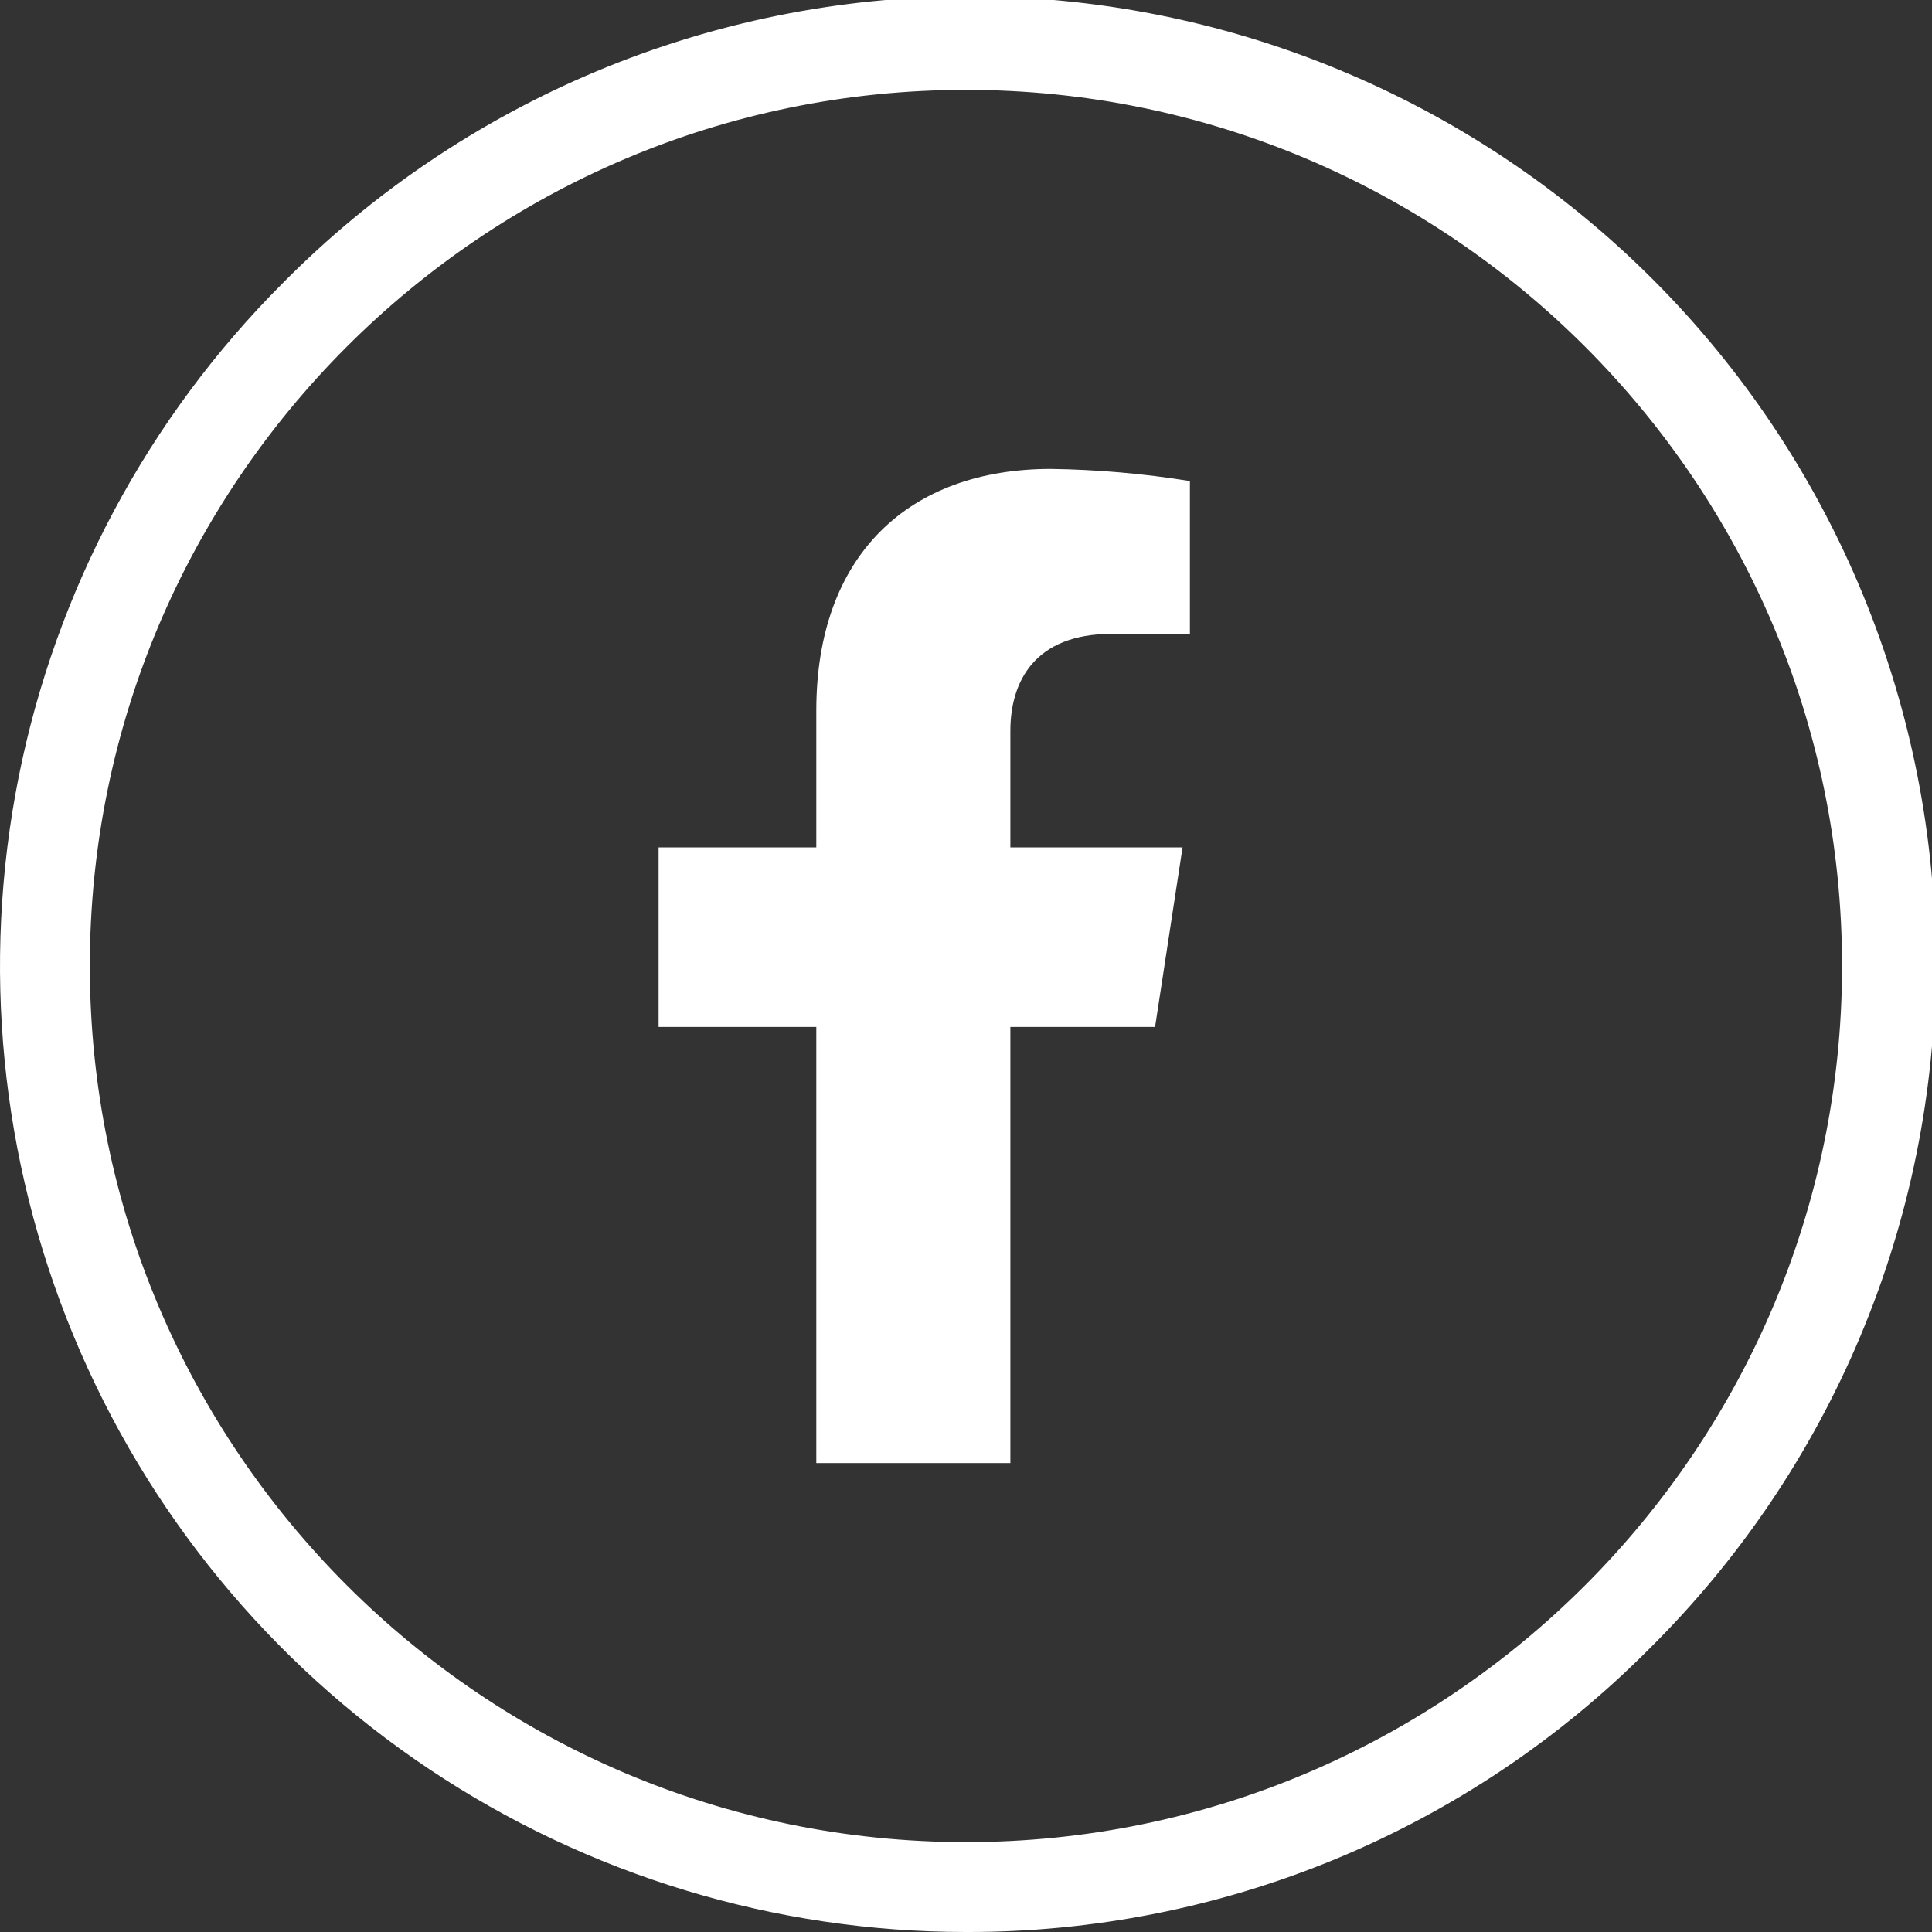
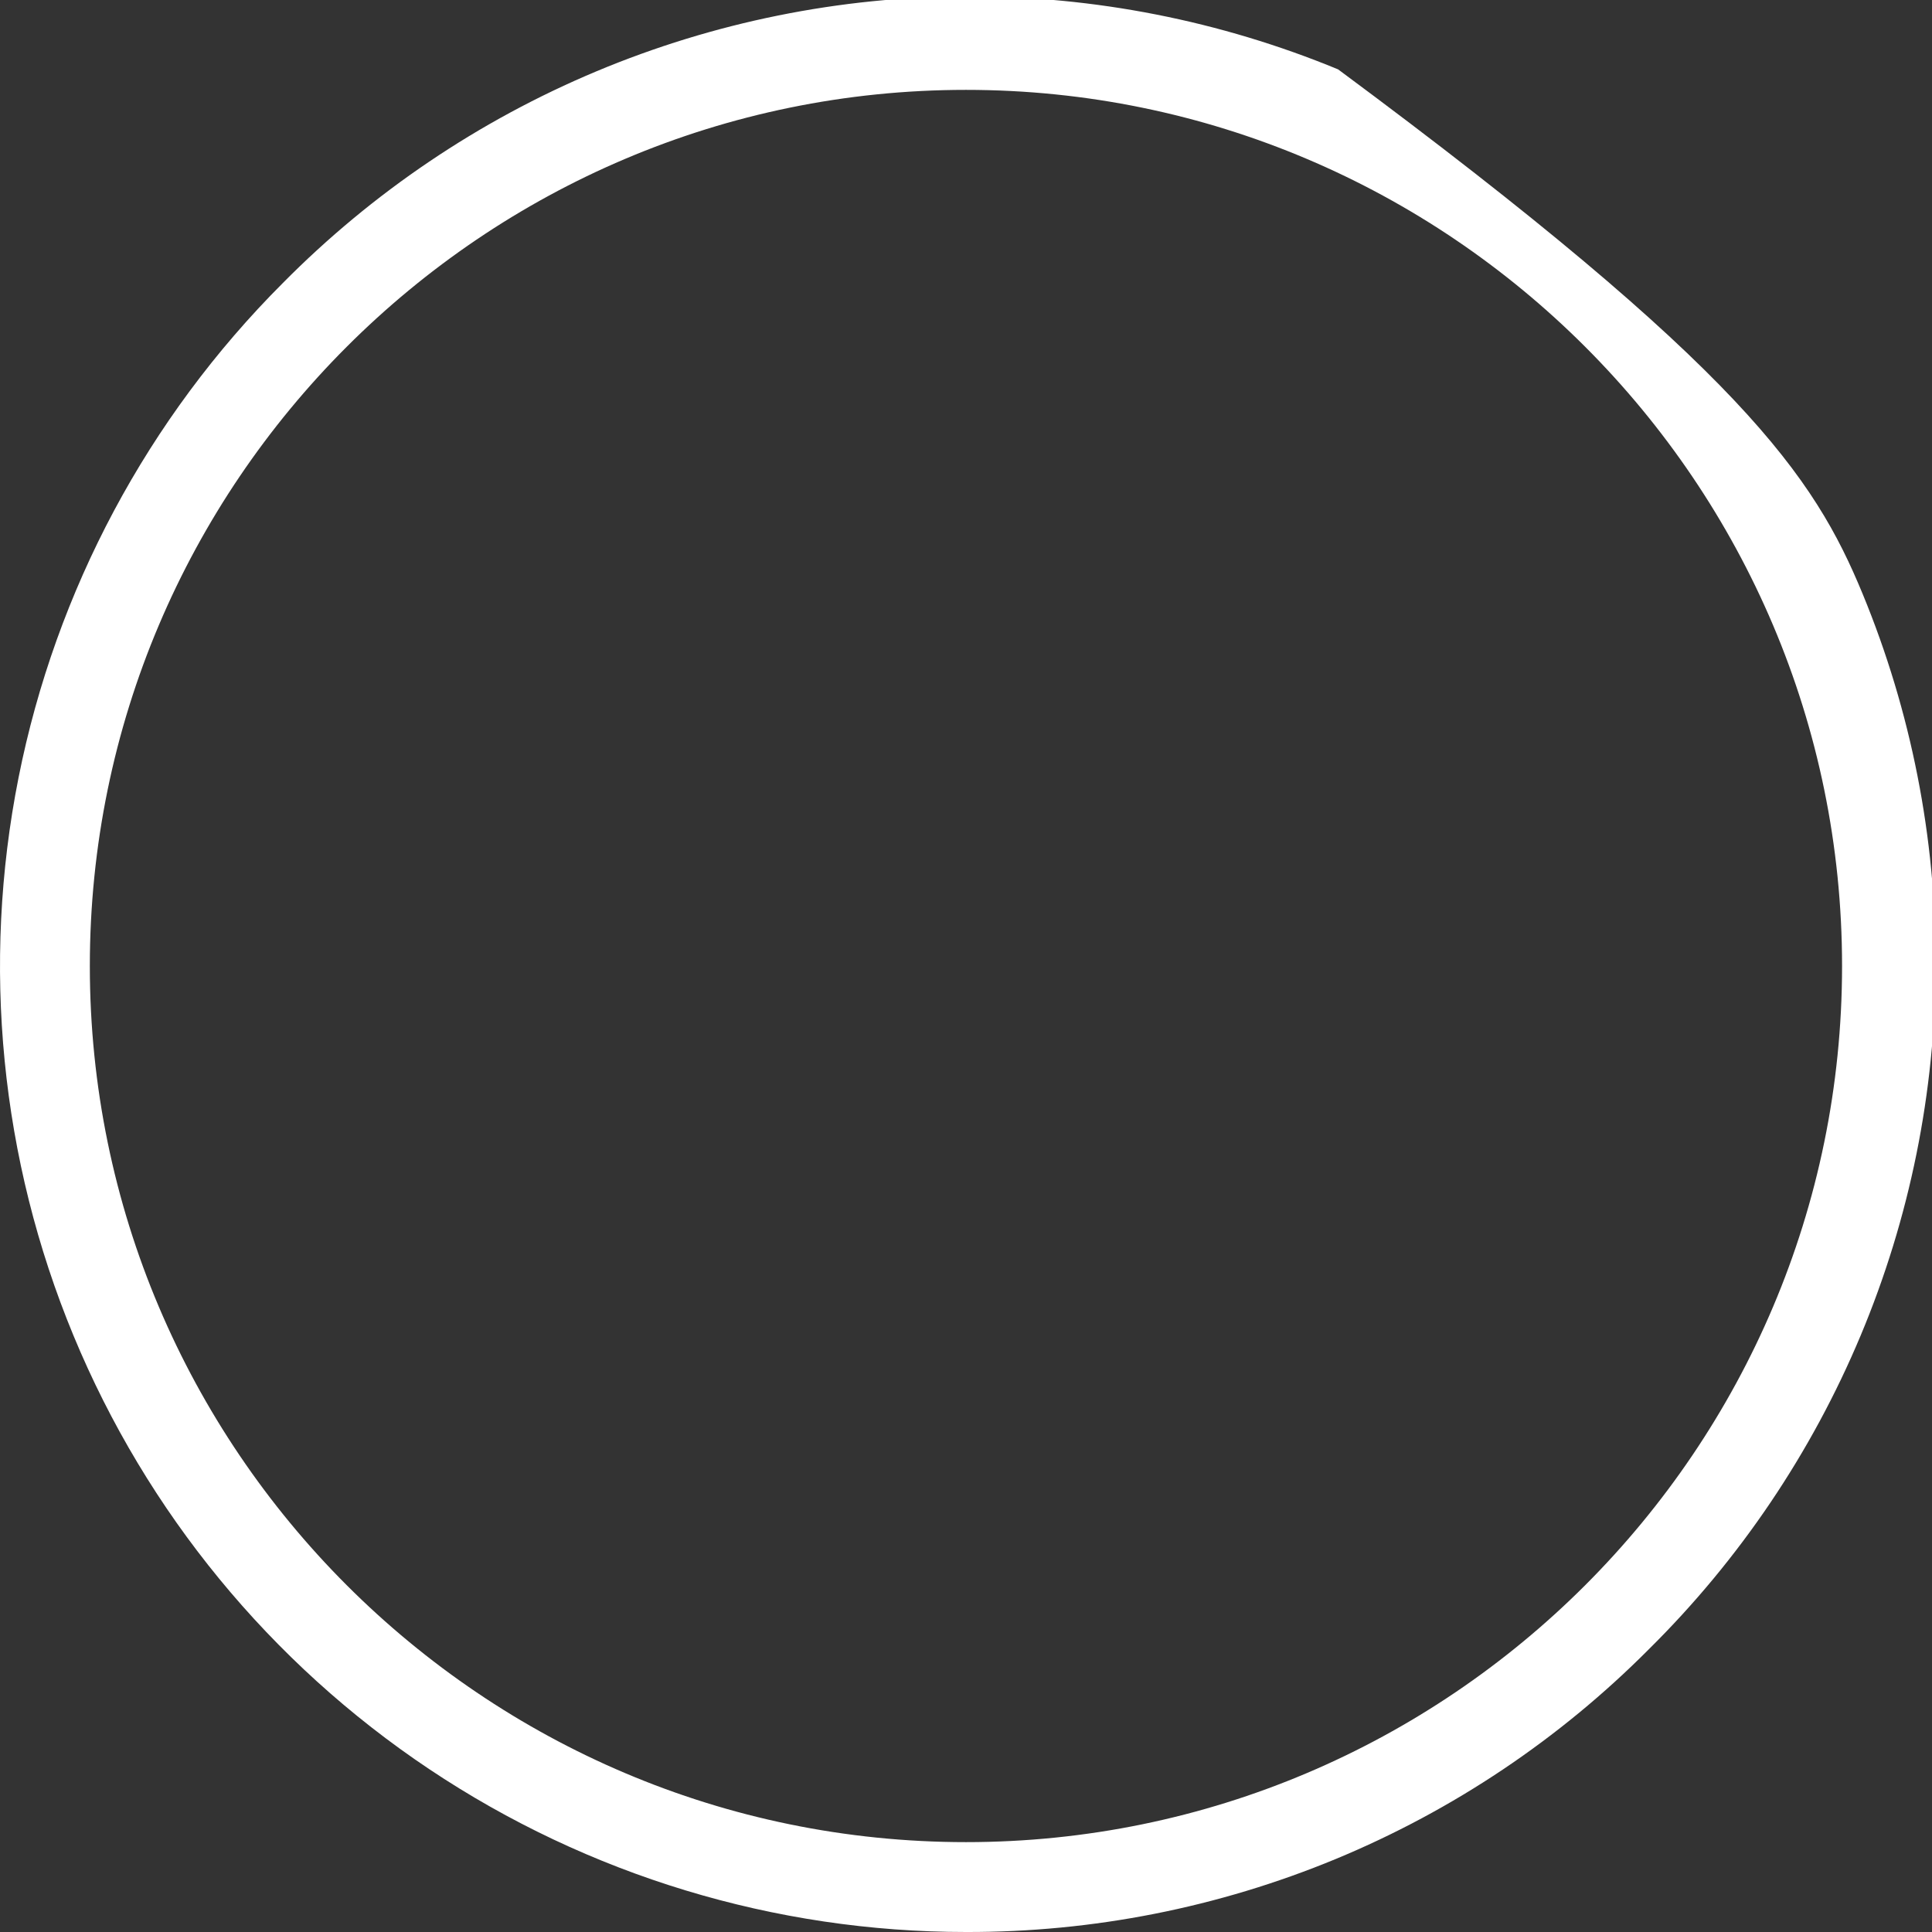
<svg xmlns="http://www.w3.org/2000/svg" width="56" height="56" viewBox="0 0 56 56" fill="none">
  <rect x="0" y="0" width="56" height="56" fill="#333333" stroke="none" />
  <g clip-path="url(#clip0_437_496)">
-     <path fill-rule="evenodd" clip-rule="evenodd" d="M29.286 21.186V24.562H34.277L33.48 29.767H29.286V42.407H23.661V29.767H19.09V24.562H23.661V20.596C23.661 16.083 26.349 13.592 30.46 13.592C31.81 13.611 33.157 13.729 34.49 13.944V18.373H32.219C29.982 18.374 29.286 19.763 29.286 21.186Z" fill="white" />
-     <path d="M27.999 56C22.461 56 17.048 54.357 12.444 51.281C7.839 48.204 4.25 43.831 2.131 38.715C0.012 33.599 -0.542 27.969 0.538 22.538C1.618 17.107 4.285 12.117 8.2 8.202C10.795 5.579 13.883 3.494 17.286 2.068C20.689 0.643 24.341 -0.096 28.03 -0.106C31.72 -0.116 35.375 0.603 38.786 2.011C42.197 3.418 45.296 5.486 47.905 8.095C50.514 10.704 52.581 13.803 53.989 17.213C55.396 20.624 56.116 24.279 56.106 27.969C56.096 31.659 55.357 35.31 53.931 38.713C52.505 42.116 50.421 45.204 47.798 47.799C45.204 50.407 42.118 52.475 38.72 53.883C35.321 55.29 31.677 56.01 27.999 56ZM27.999 2.605C13.996 2.605 2.604 13.997 2.604 28C2.604 42.002 13.996 53.395 27.999 53.395C42.002 53.395 53.393 42.003 53.393 28C53.393 13.997 42.001 2.605 27.999 2.605Z" fill="white" />
+     <path d="M27.999 56C22.461 56 17.048 54.357 12.444 51.281C7.839 48.204 4.25 43.831 2.131 38.715C0.012 33.599 -0.542 27.969 0.538 22.538C1.618 17.107 4.285 12.117 8.2 8.202C10.795 5.579 13.883 3.494 17.286 2.068C20.689 0.643 24.341 -0.096 28.03 -0.106C31.72 -0.116 35.375 0.603 38.786 2.011C50.514 10.704 52.581 13.803 53.989 17.213C55.396 20.624 56.116 24.279 56.106 27.969C56.096 31.659 55.357 35.31 53.931 38.713C52.505 42.116 50.421 45.204 47.798 47.799C45.204 50.407 42.118 52.475 38.72 53.883C35.321 55.29 31.677 56.01 27.999 56ZM27.999 2.605C13.996 2.605 2.604 13.997 2.604 28C2.604 42.002 13.996 53.395 27.999 53.395C42.002 53.395 53.393 42.003 53.393 28C53.393 13.997 42.001 2.605 27.999 2.605Z" fill="white" />
  </g>
  <defs>
    <clipPath id="clip0_437_496">
      <rect width="56" height="56" fill="white" />
    </clipPath>
  </defs>
</svg>